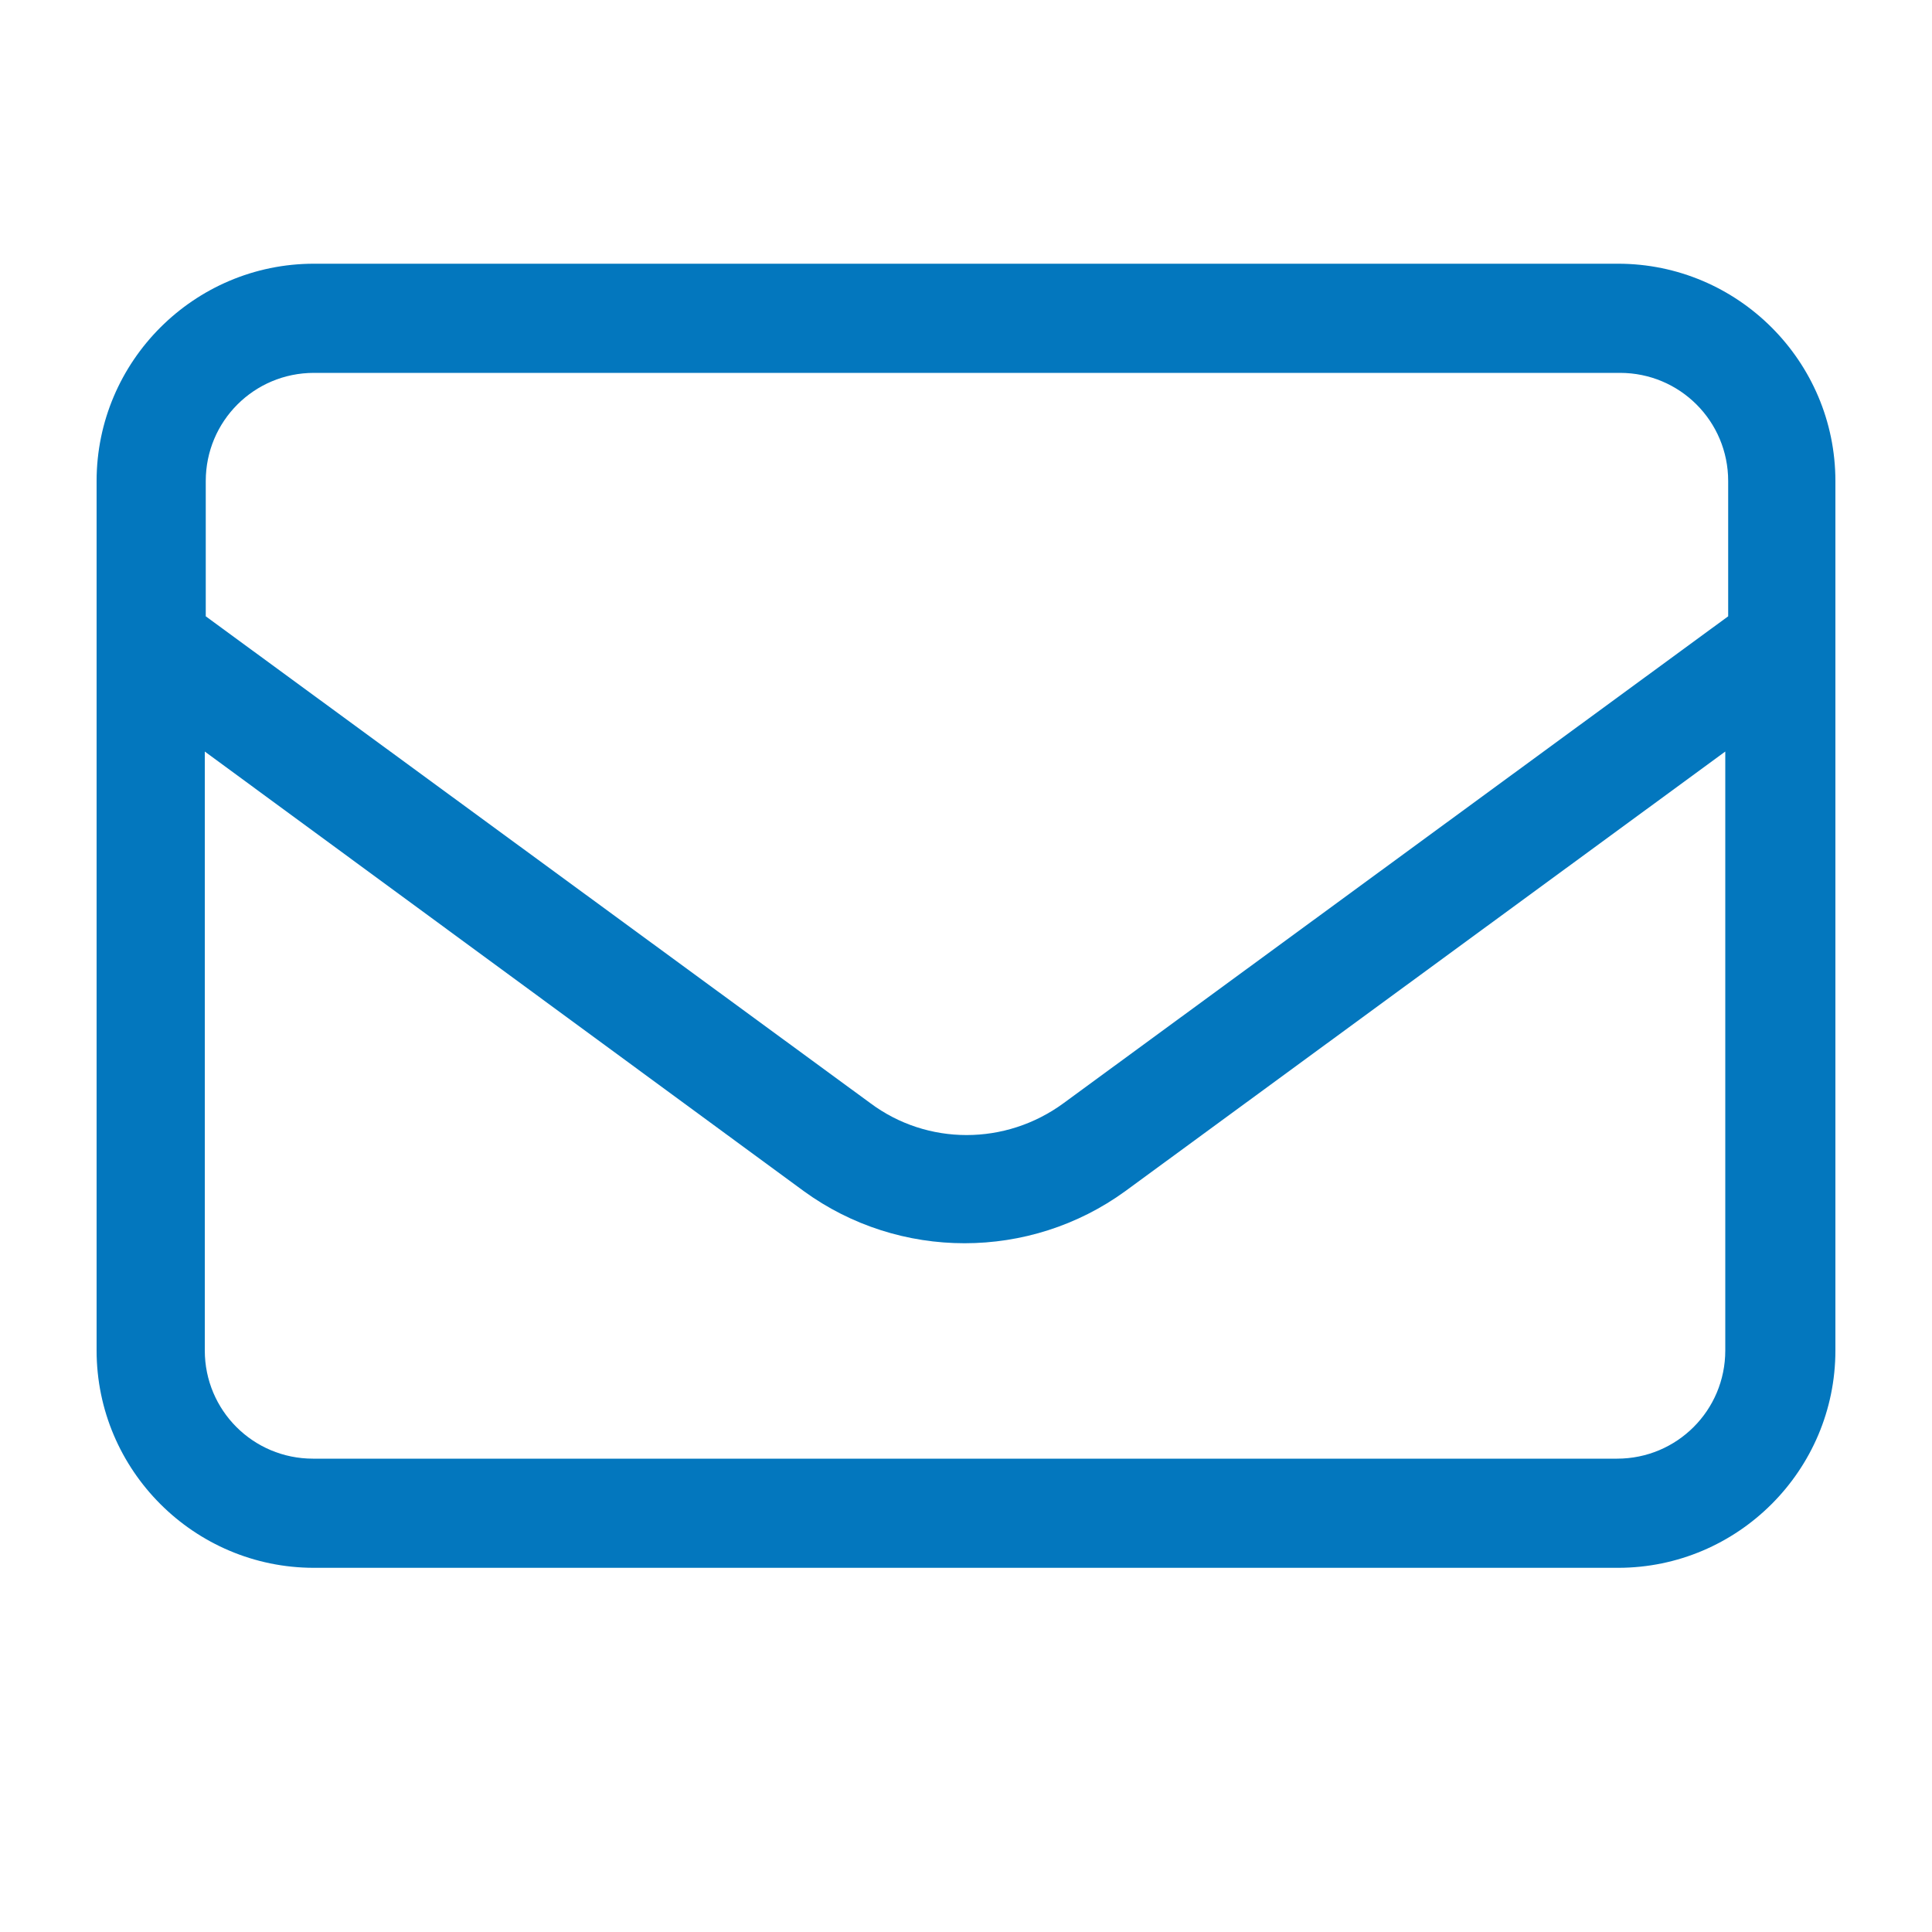
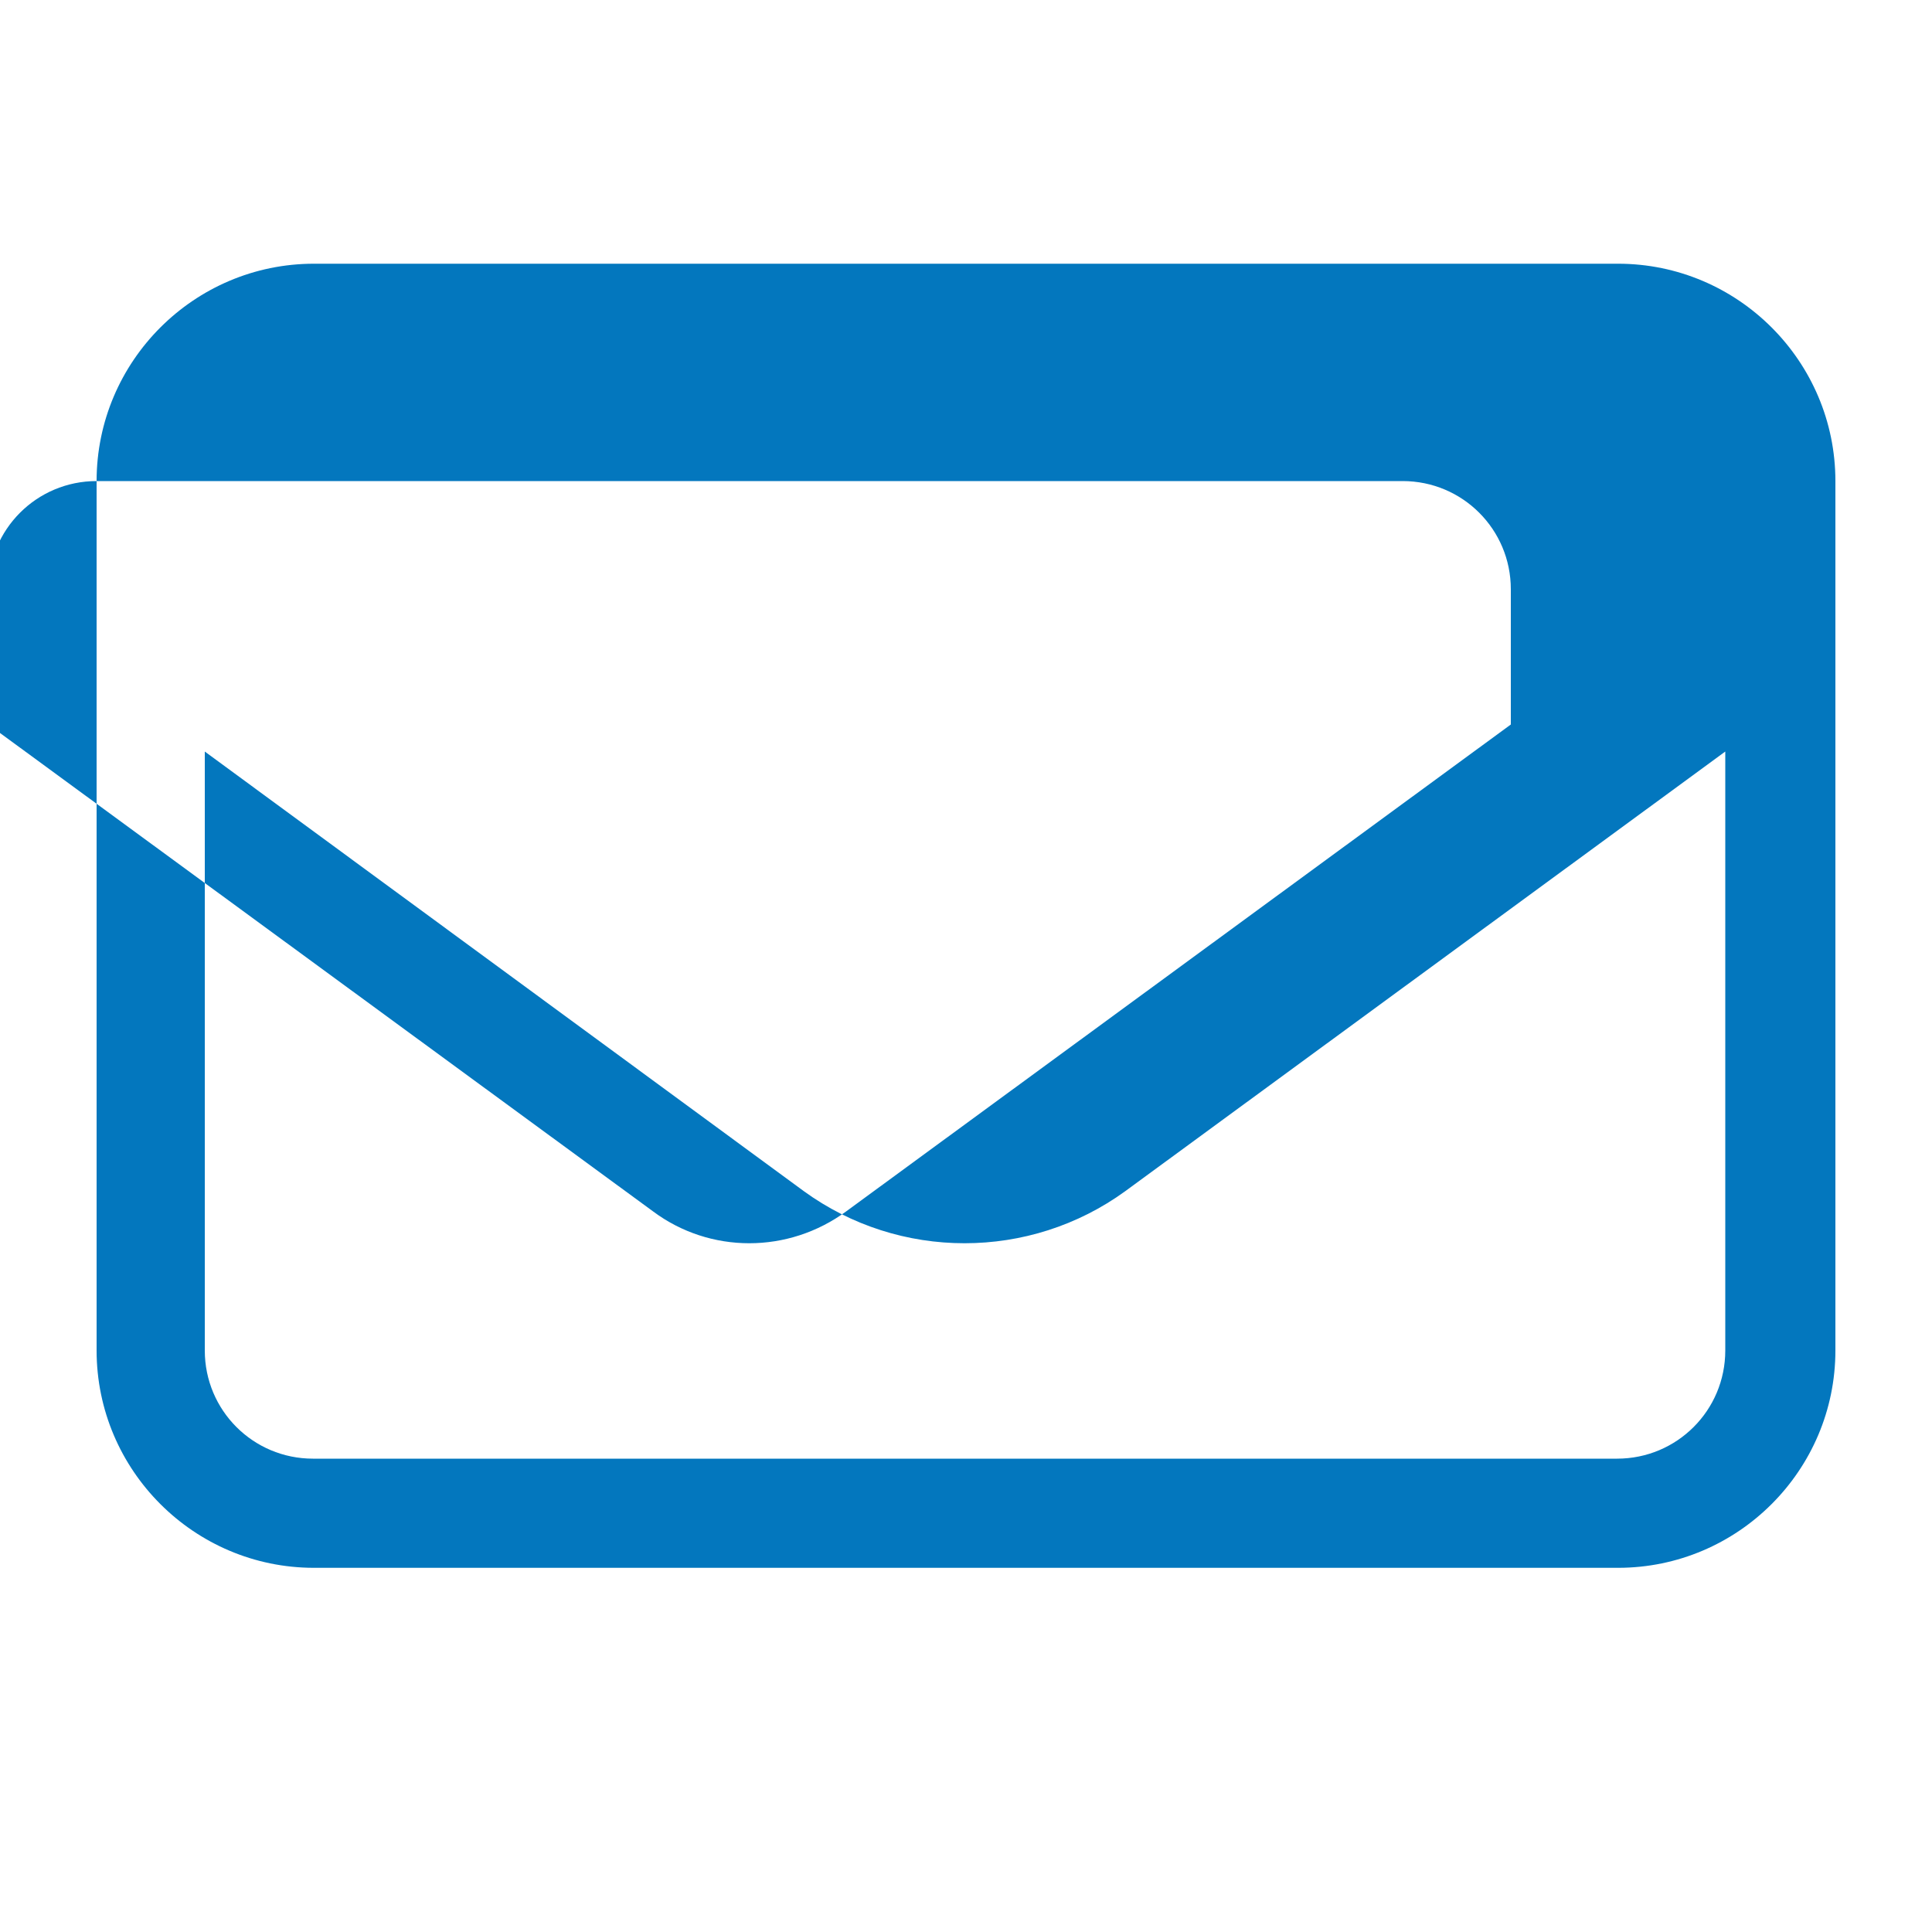
<svg xmlns="http://www.w3.org/2000/svg" id="Layer_1" data-name="Layer 1" viewBox="0 0 20 20">
  <defs>
    <style>
      .cls-1 {
        fill: #0377be;
        stroke-width: 0px;
      }
    </style>
  </defs>
-   <path class="cls-1" d="M1,4.98c0-1.24,1.01-2.25,2.25-2.25h13.5c1.24,0,2.25,1.01,2.25,2.25v9c0,1.24-1.01,2.25-2.25,2.25H3.25c-1.24,0-2.25-1.01-2.25-2.25V4.98ZM3.25,3.86c-.62,0-1.12.5-1.12,1.12v1.4l6.88,5.04c.59.44,1.4.44,2,0l6.88-5.04v-1.4c0-.62-.5-1.12-1.12-1.12H3.25ZM2.12,7.78v6.2c0,.62.5,1.12,1.12,1.12h13.5c.62,0,1.12-.5,1.12-1.12v-6.2l-6.21,4.55c-.99.72-2.34.72-3.33,0L2.12,7.78Z" />
+   <path class="cls-1" d="M1,4.98c0-1.24,1.01-2.25,2.25-2.25h13.5c1.24,0,2.25,1.01,2.25,2.25v9c0,1.24-1.01,2.25-2.25,2.25H3.25c-1.24,0-2.25-1.01-2.25-2.25V4.98Zc-.62,0-1.12.5-1.12,1.12v1.4l6.88,5.04c.59.44,1.4.44,2,0l6.88-5.04v-1.4c0-.62-.5-1.12-1.12-1.12H3.25ZM2.12,7.78v6.2c0,.62.5,1.12,1.12,1.12h13.5c.62,0,1.12-.5,1.12-1.12v-6.2l-6.21,4.55c-.99.72-2.34.72-3.33,0L2.12,7.78Z" />
</svg>